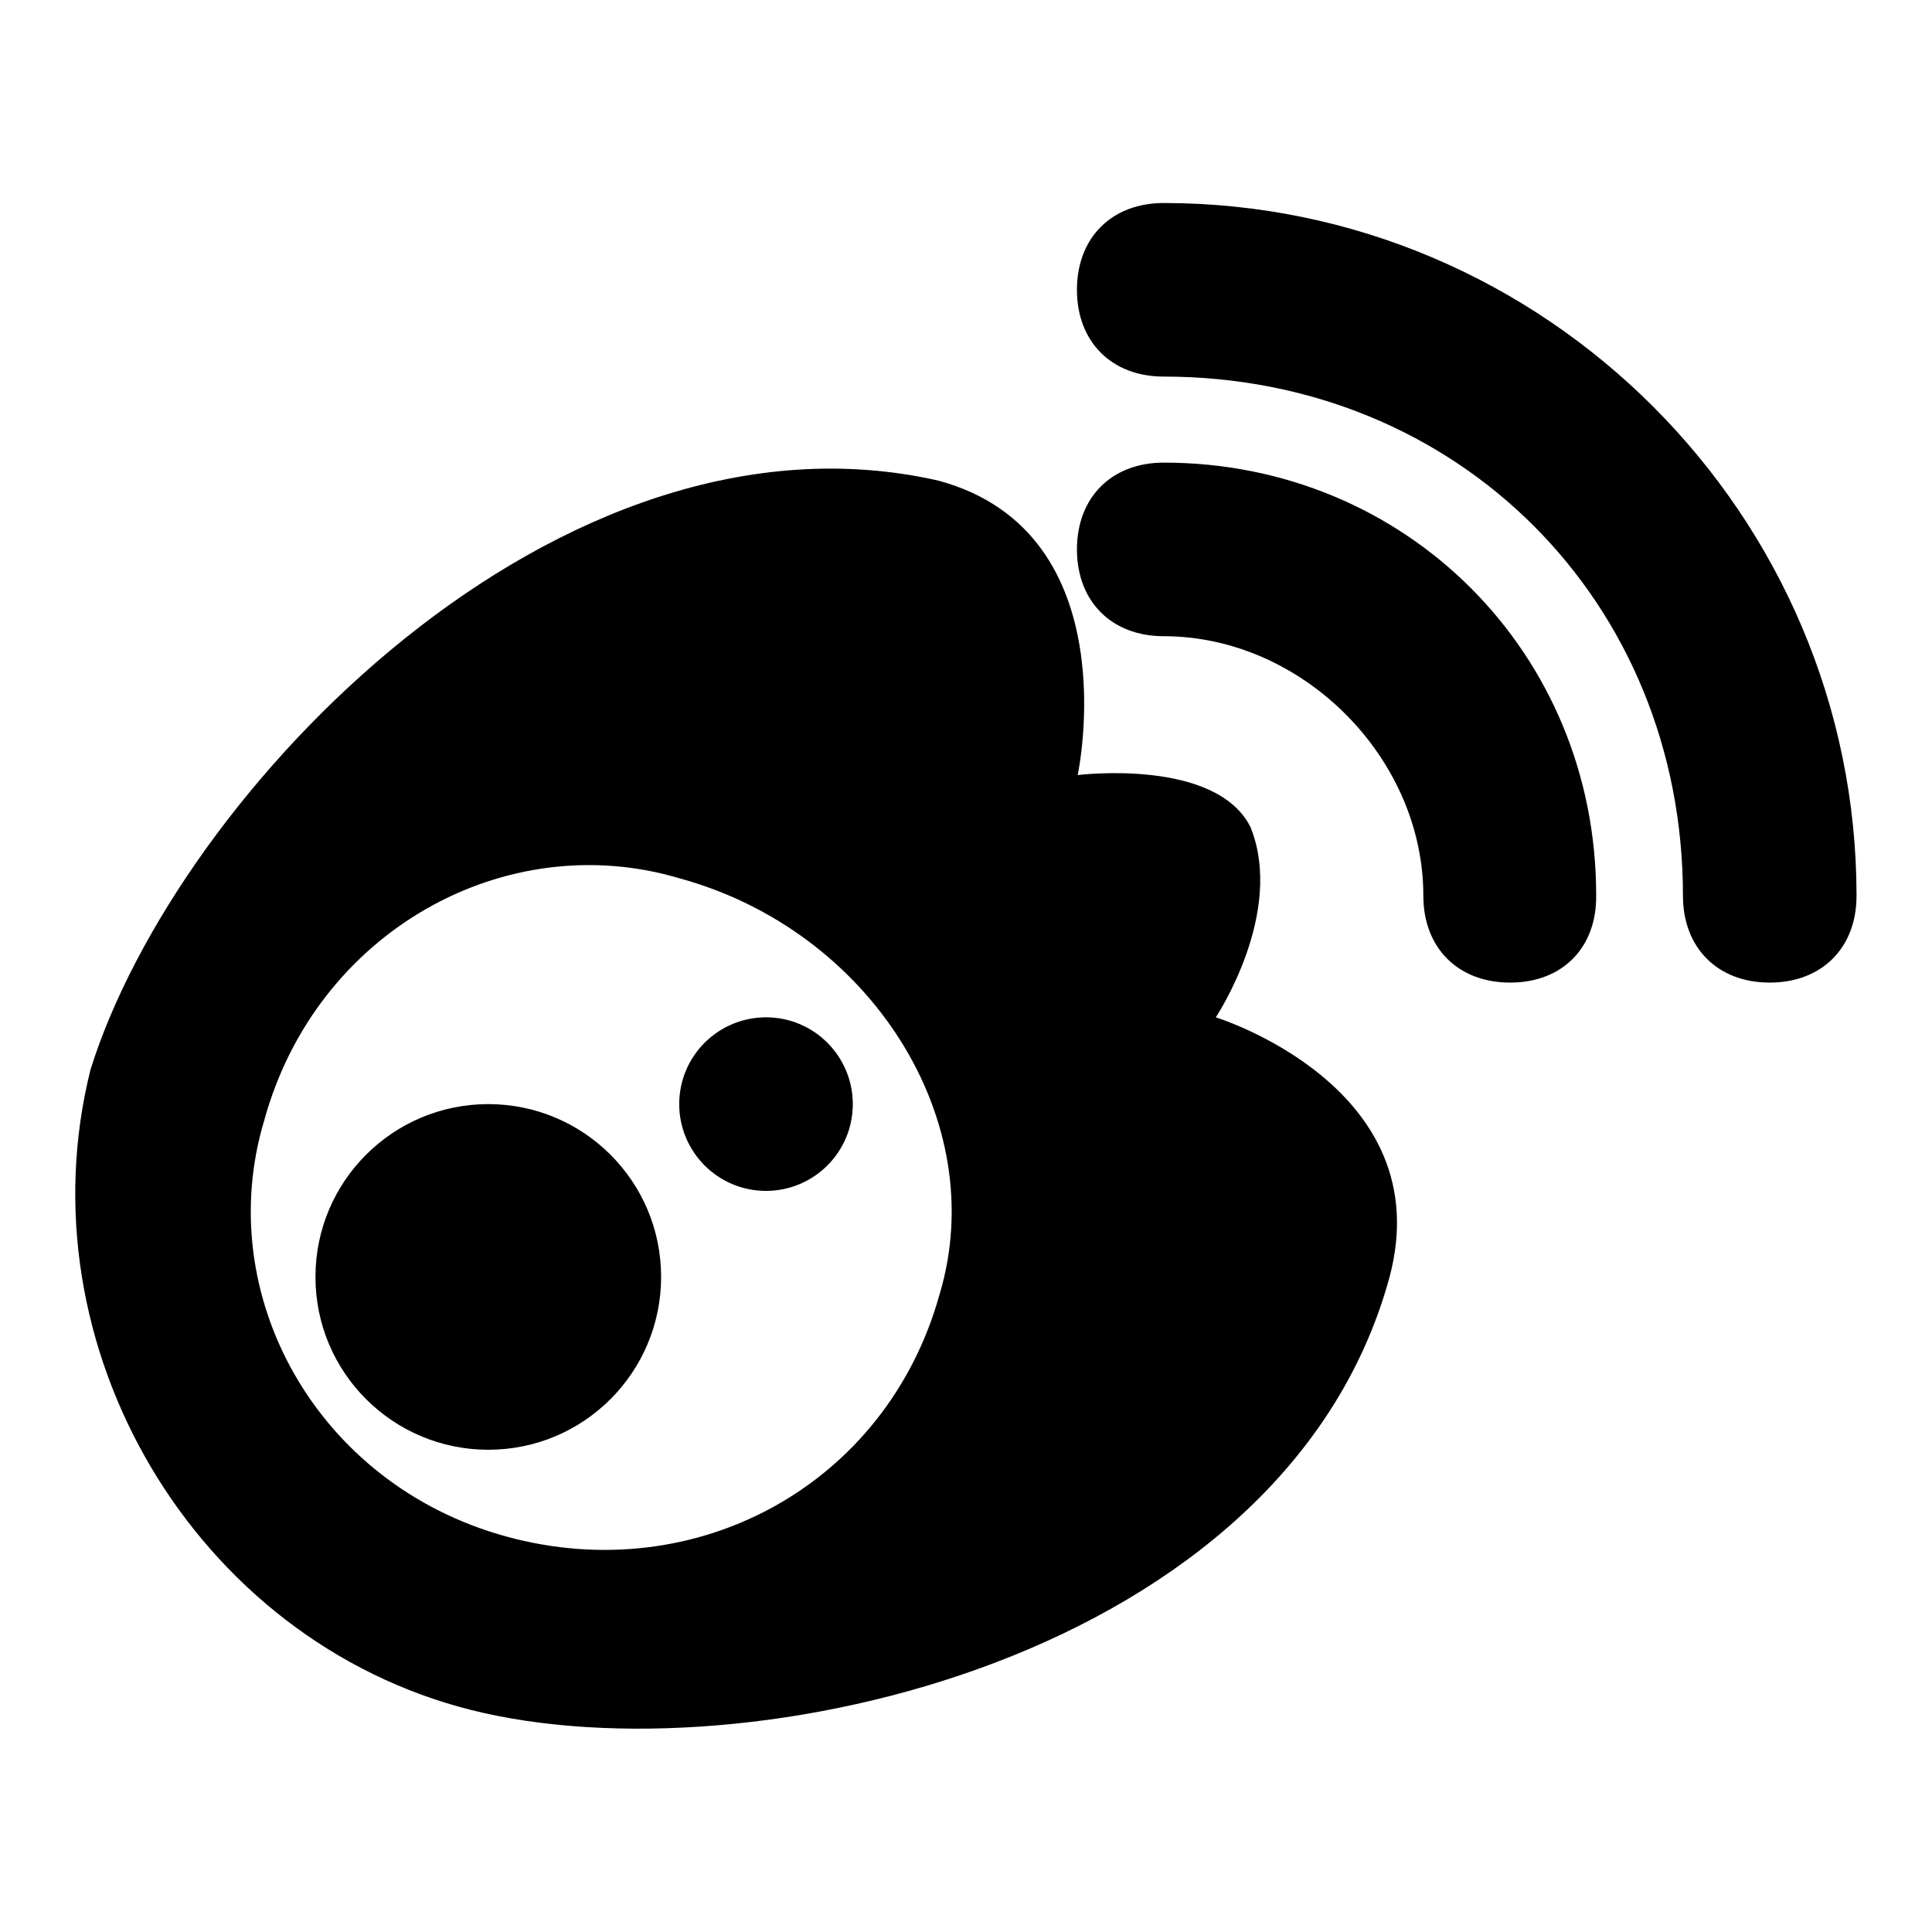
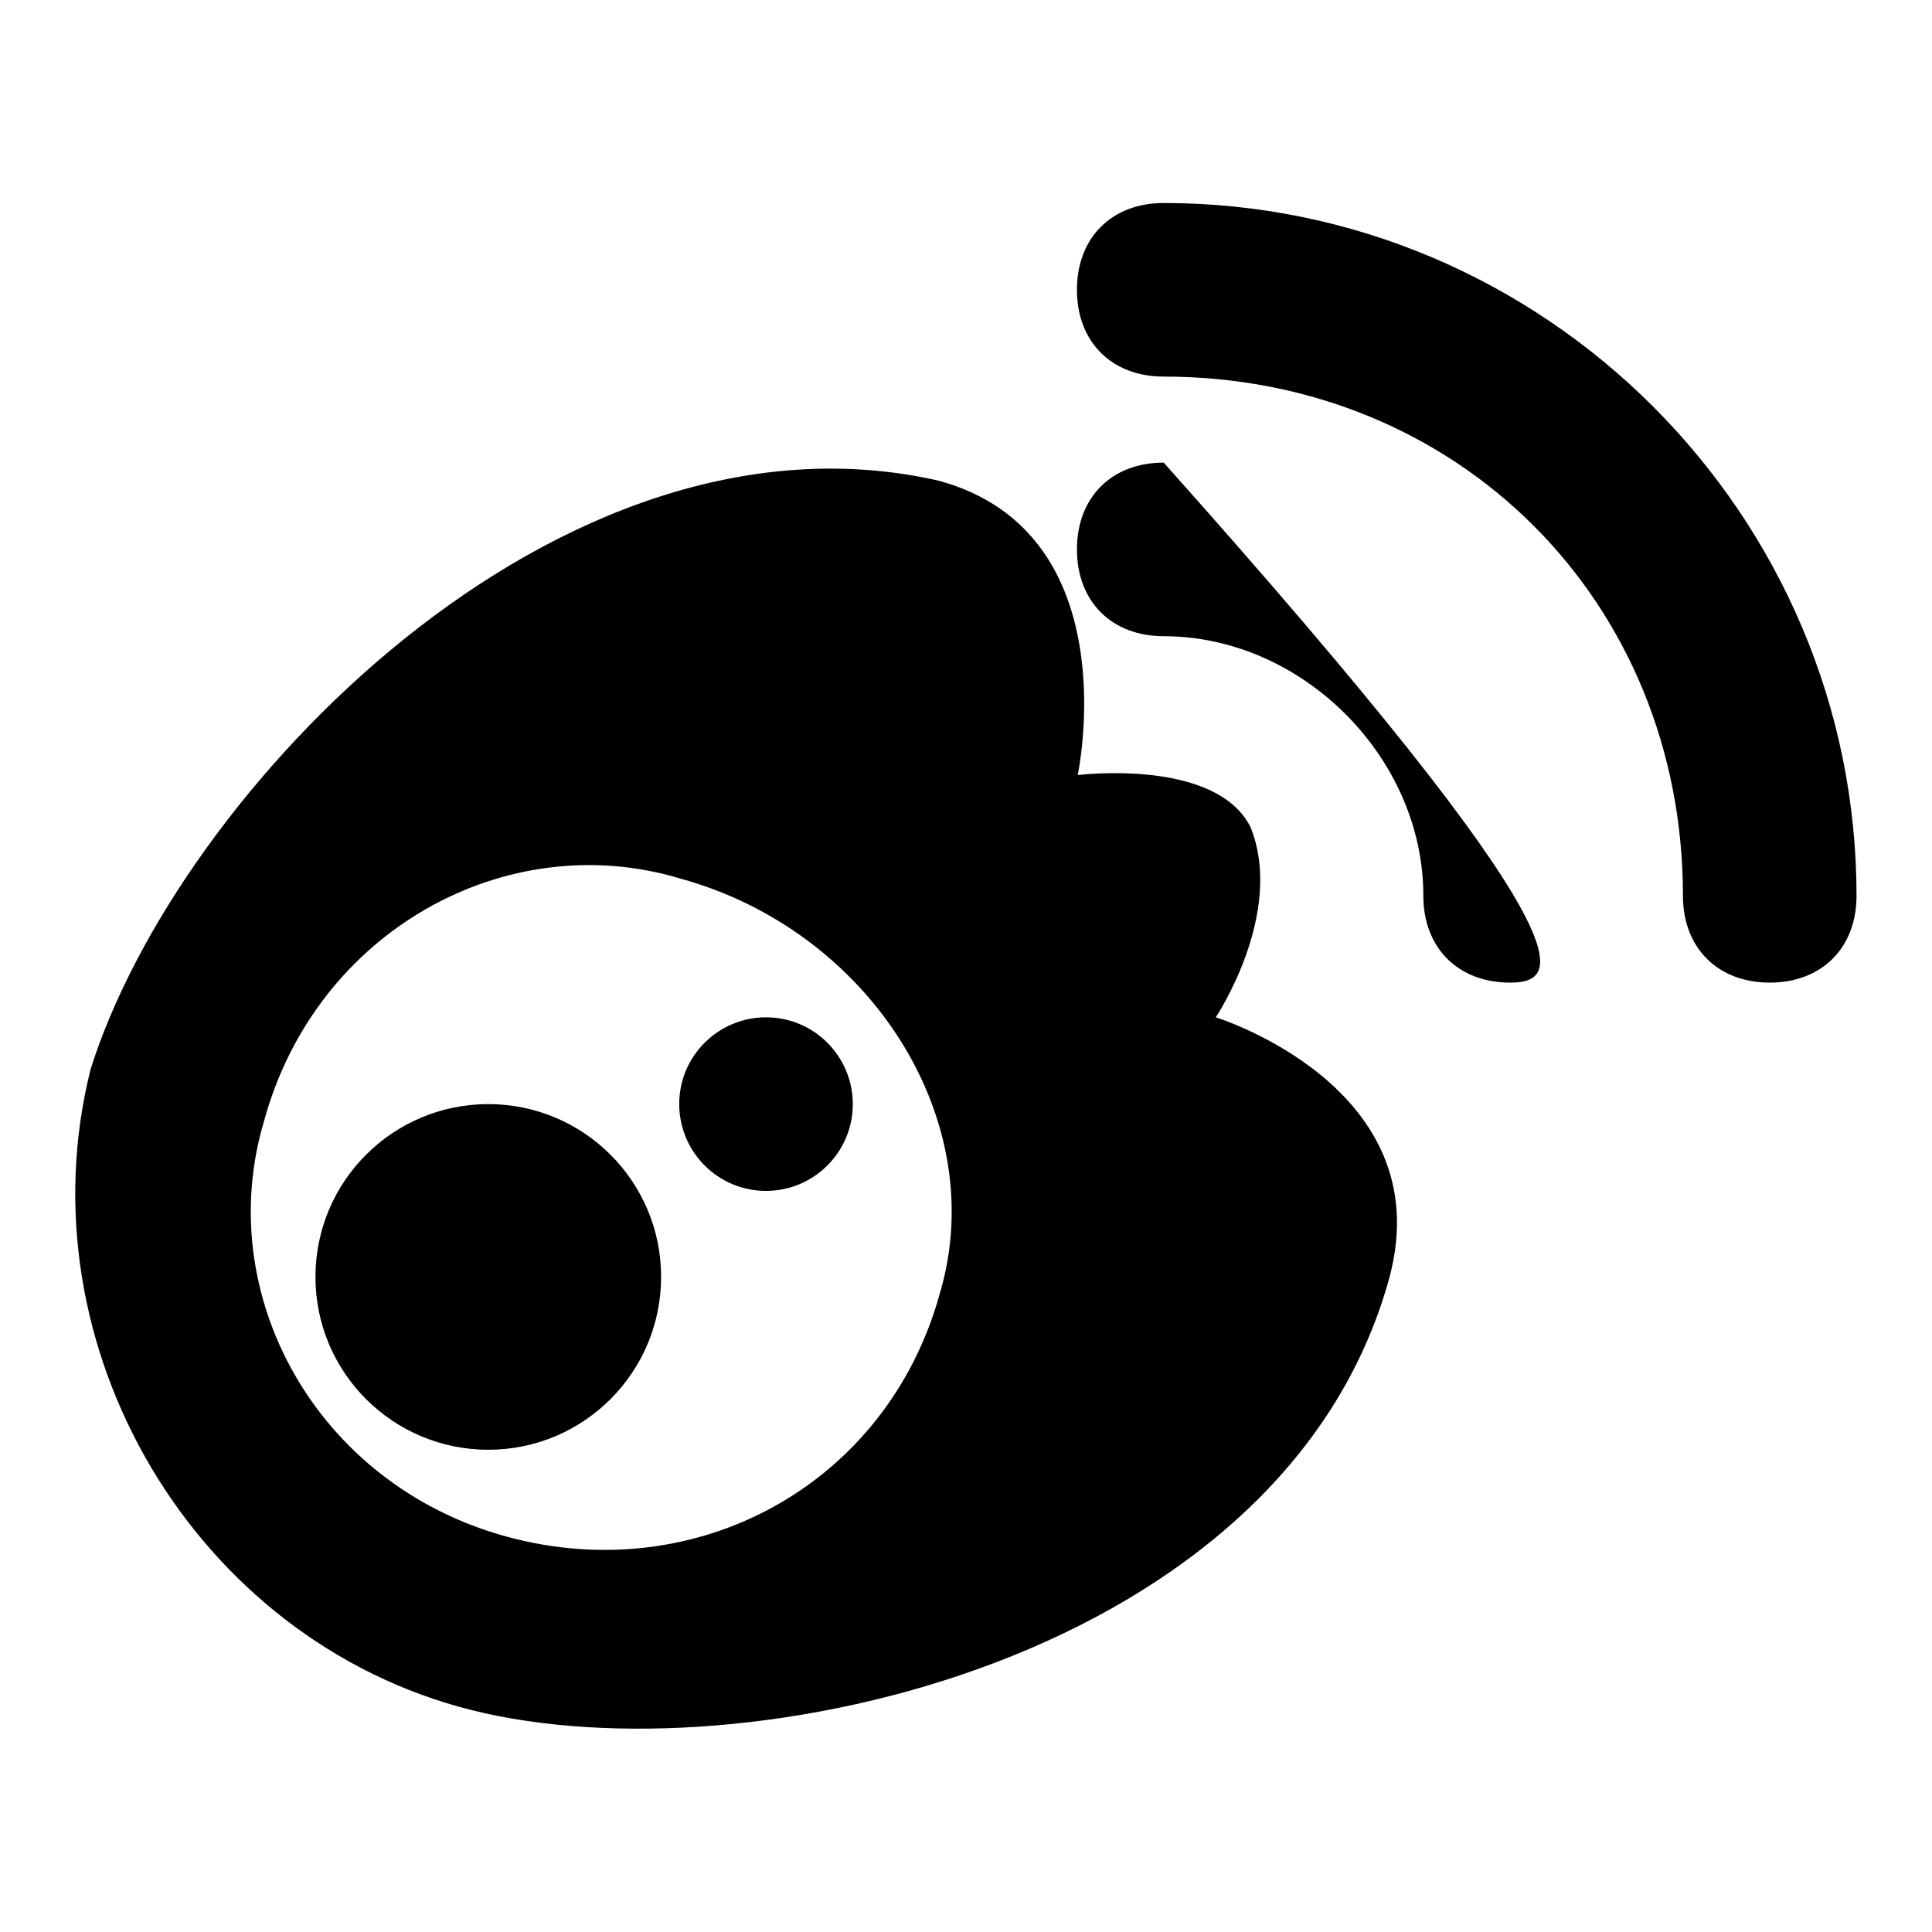
<svg xmlns="http://www.w3.org/2000/svg" version="1.1" x="0px" y="0px" viewBox="0 0 256 256" enable-background="new 0 0 256 256" xml:space="preserve">
  <g>
-     <path fill="#000000" d="M41.8,169.2c0,12.7,10.3,22.9,22.9,22.9c12.7,0,22.9-10.3,22.9-22.9c0-12.7-10.3-22.9-22.9-22.9 C52.1,146.3,41.8,156.5,41.8,169.2z M90,146.3c0,6.3,5.1,11.5,11.5,11.5c6.3,0,11.5-5.1,11.5-11.5c0-6.3-5.1-11.5-11.5-11.5 C95.2,134.8,90,139.9,90,146.3z M161.1,134.8c0,0,9.2-13.8,4.6-25.2c-4.6-9.2-22.9-6.9-22.9-6.9s6.9-32.1-18.4-39 C74,52.2,23.5,105,12,141.7c-9.2,36.7,13.8,75.7,50.5,84.9c36.7,9.2,107.8-6.9,121.6-57.3C190.9,144,161.1,134.8,161.1,134.8z  M67.1,203.6c-25.2-6.9-39-32.1-32.1-55.1c6.9-25.2,32.1-39,55.1-32.1c25.2,6.9,41.3,32.1,34.4,55.1 C117.5,196.7,92.3,210.5,67.1,203.6z M200.1,130.2c-6.9,0-11.5-4.6-11.5-11.5c0-18.4-16.1-34.4-34.4-34.4 c-6.9,0-11.5-4.6-11.5-11.5c0-6.9,4.6-11.5,11.5-11.5c32.1,0,57.3,25.2,57.3,57.3C211.6,125.6,207,130.2,200.1,130.2z M234.5,130.2 c-6.9,0-11.5-4.6-11.5-11.5c0-39-29.8-68.8-68.8-68.8c-6.9,0-11.5-4.6-11.5-11.5c0-6.9,4.6-11.5,11.5-11.5 c50.5,0,91.8,41.3,91.8,91.8C246,125.6,241.4,130.2,234.5,130.2z" />
+     <path fill="#000000" d="M41.8,169.2c0,12.7,10.3,22.9,22.9,22.9c12.7,0,22.9-10.3,22.9-22.9c0-12.7-10.3-22.9-22.9-22.9 C52.1,146.3,41.8,156.5,41.8,169.2z M90,146.3c0,6.3,5.1,11.5,11.5,11.5c6.3,0,11.5-5.1,11.5-11.5c0-6.3-5.1-11.5-11.5-11.5 C95.2,134.8,90,139.9,90,146.3z M161.1,134.8c0,0,9.2-13.8,4.6-25.2c-4.6-9.2-22.9-6.9-22.9-6.9s6.9-32.1-18.4-39 C74,52.2,23.5,105,12,141.7c-9.2,36.7,13.8,75.7,50.5,84.9c36.7,9.2,107.8-6.9,121.6-57.3C190.9,144,161.1,134.8,161.1,134.8z  M67.1,203.6c-25.2-6.9-39-32.1-32.1-55.1c6.9-25.2,32.1-39,55.1-32.1c25.2,6.9,41.3,32.1,34.4,55.1 C117.5,196.7,92.3,210.5,67.1,203.6z M200.1,130.2c-6.9,0-11.5-4.6-11.5-11.5c0-18.4-16.1-34.4-34.4-34.4 c-6.9,0-11.5-4.6-11.5-11.5c0-6.9,4.6-11.5,11.5-11.5C211.6,125.6,207,130.2,200.1,130.2z M234.5,130.2 c-6.9,0-11.5-4.6-11.5-11.5c0-39-29.8-68.8-68.8-68.8c-6.9,0-11.5-4.6-11.5-11.5c0-6.9,4.6-11.5,11.5-11.5 c50.5,0,91.8,41.3,91.8,91.8C246,125.6,241.4,130.2,234.5,130.2z" />
  </g>
</svg>